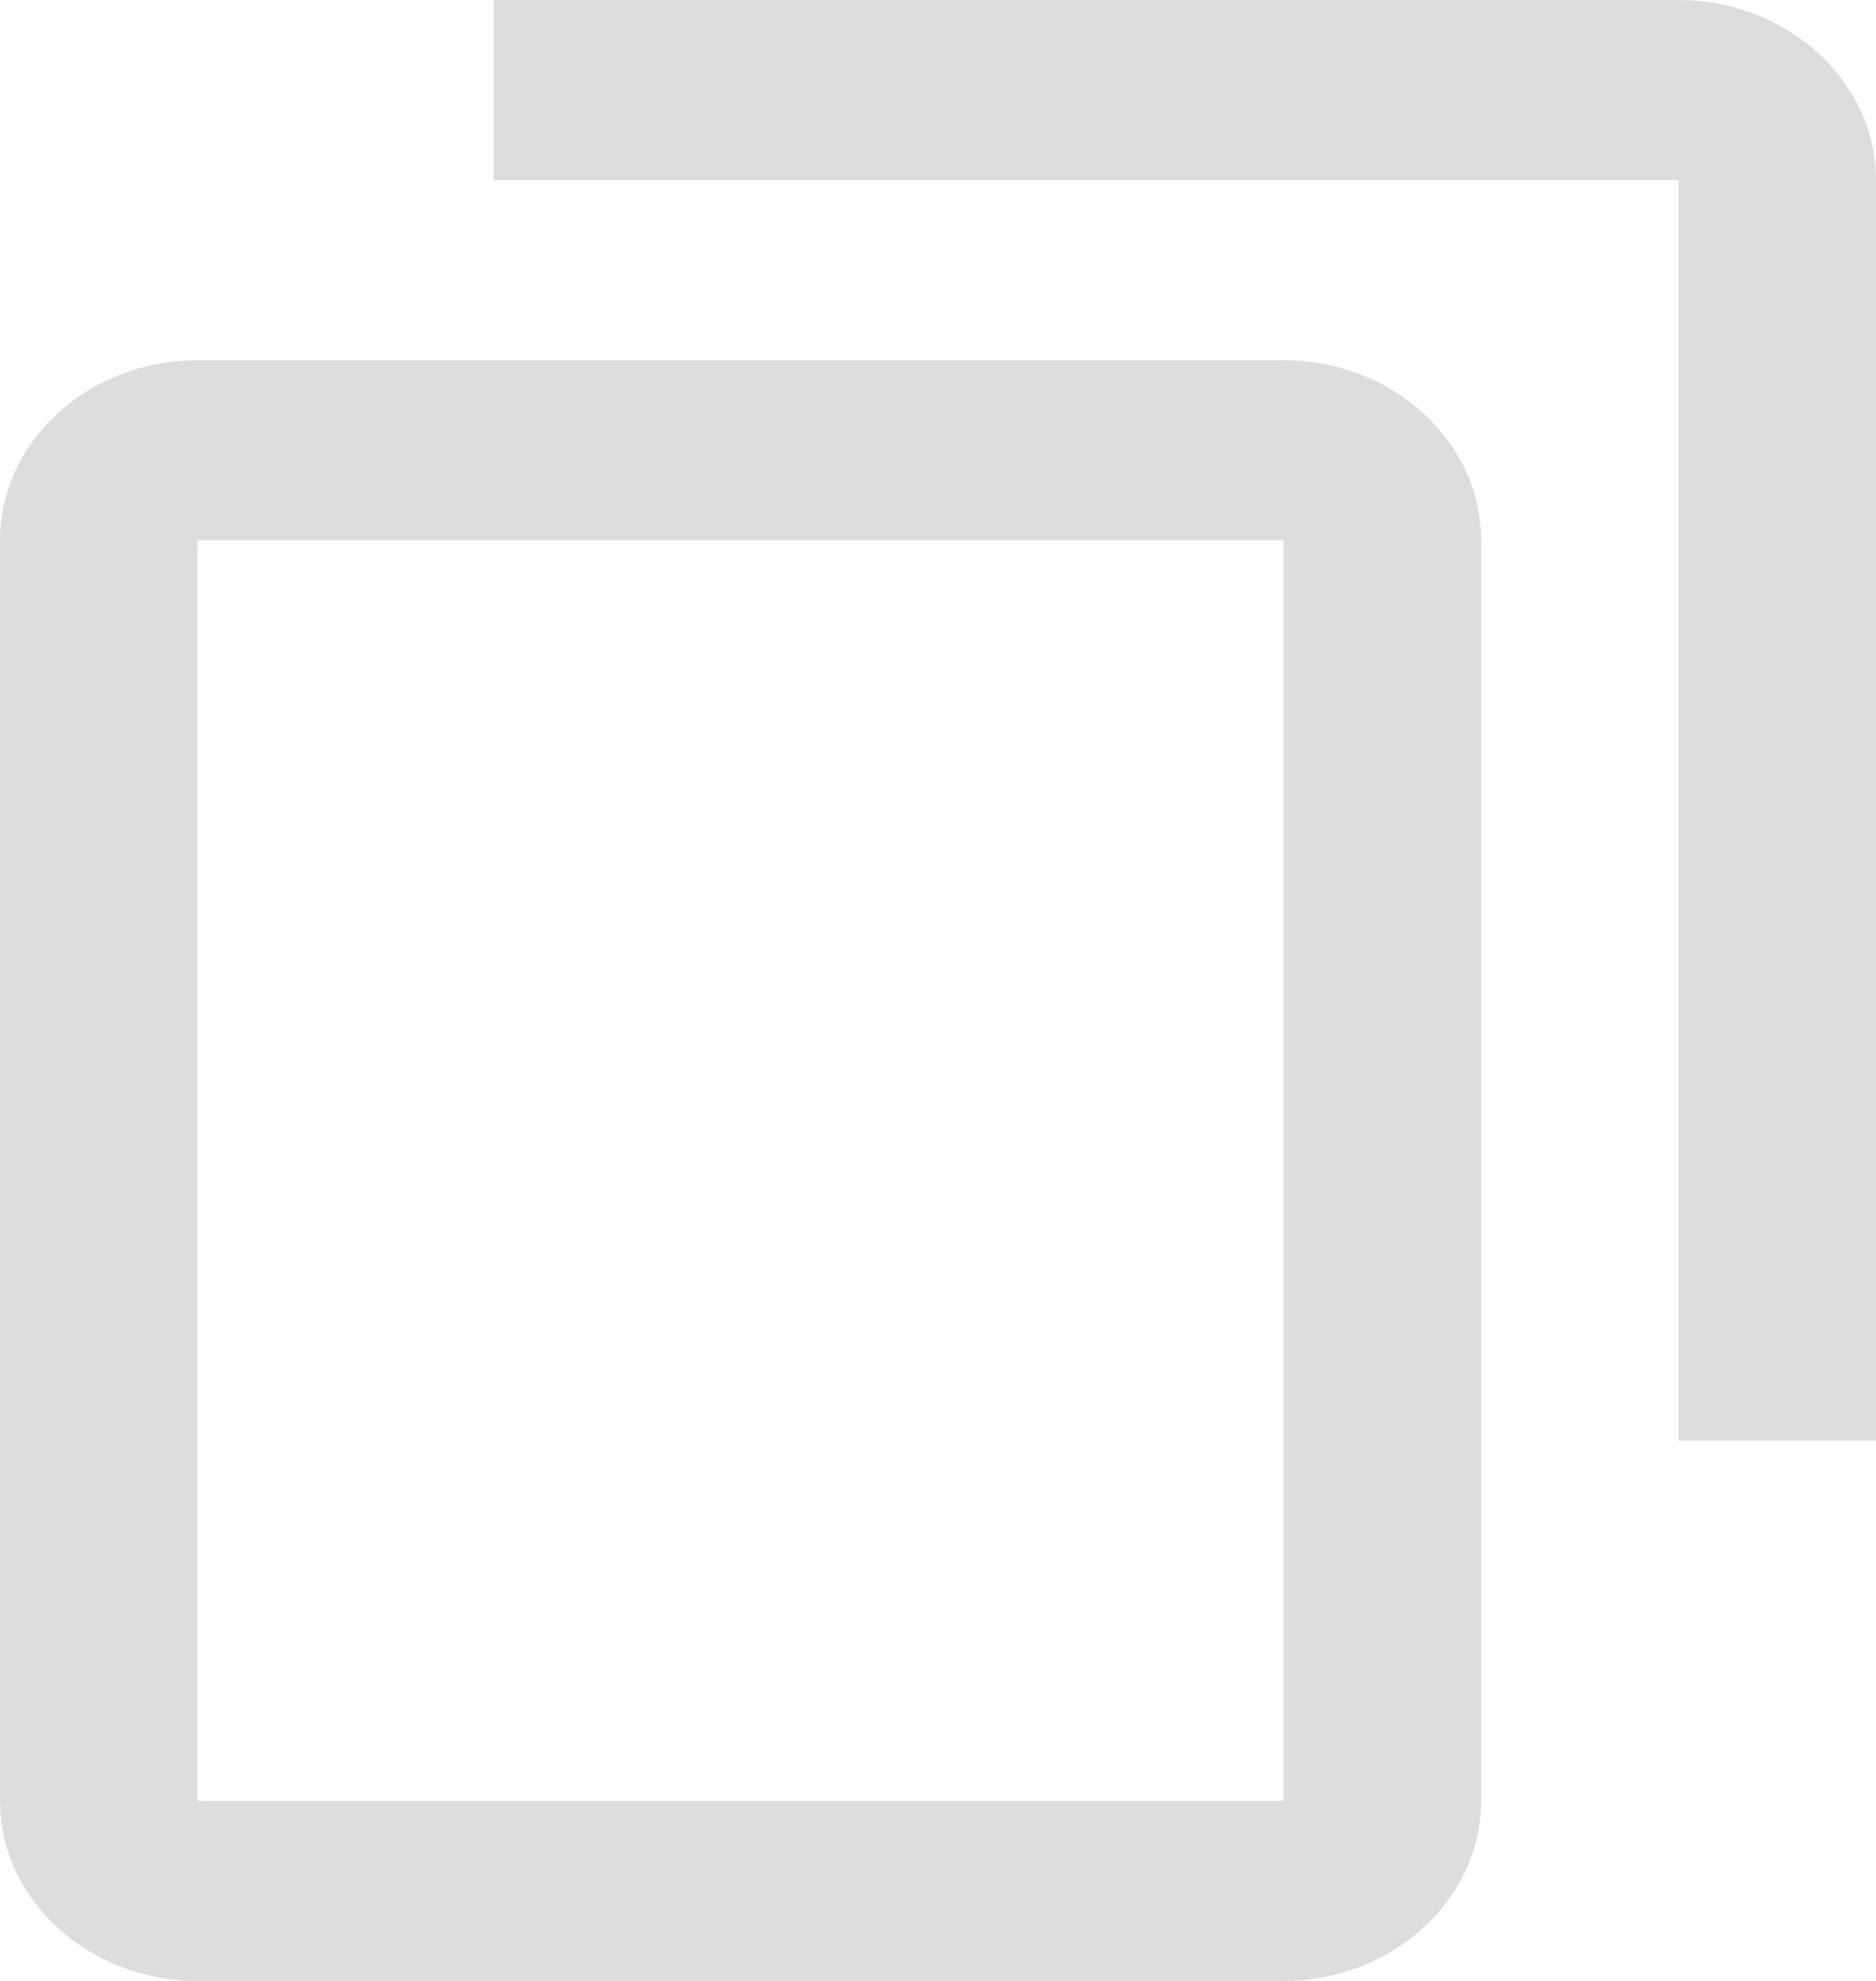
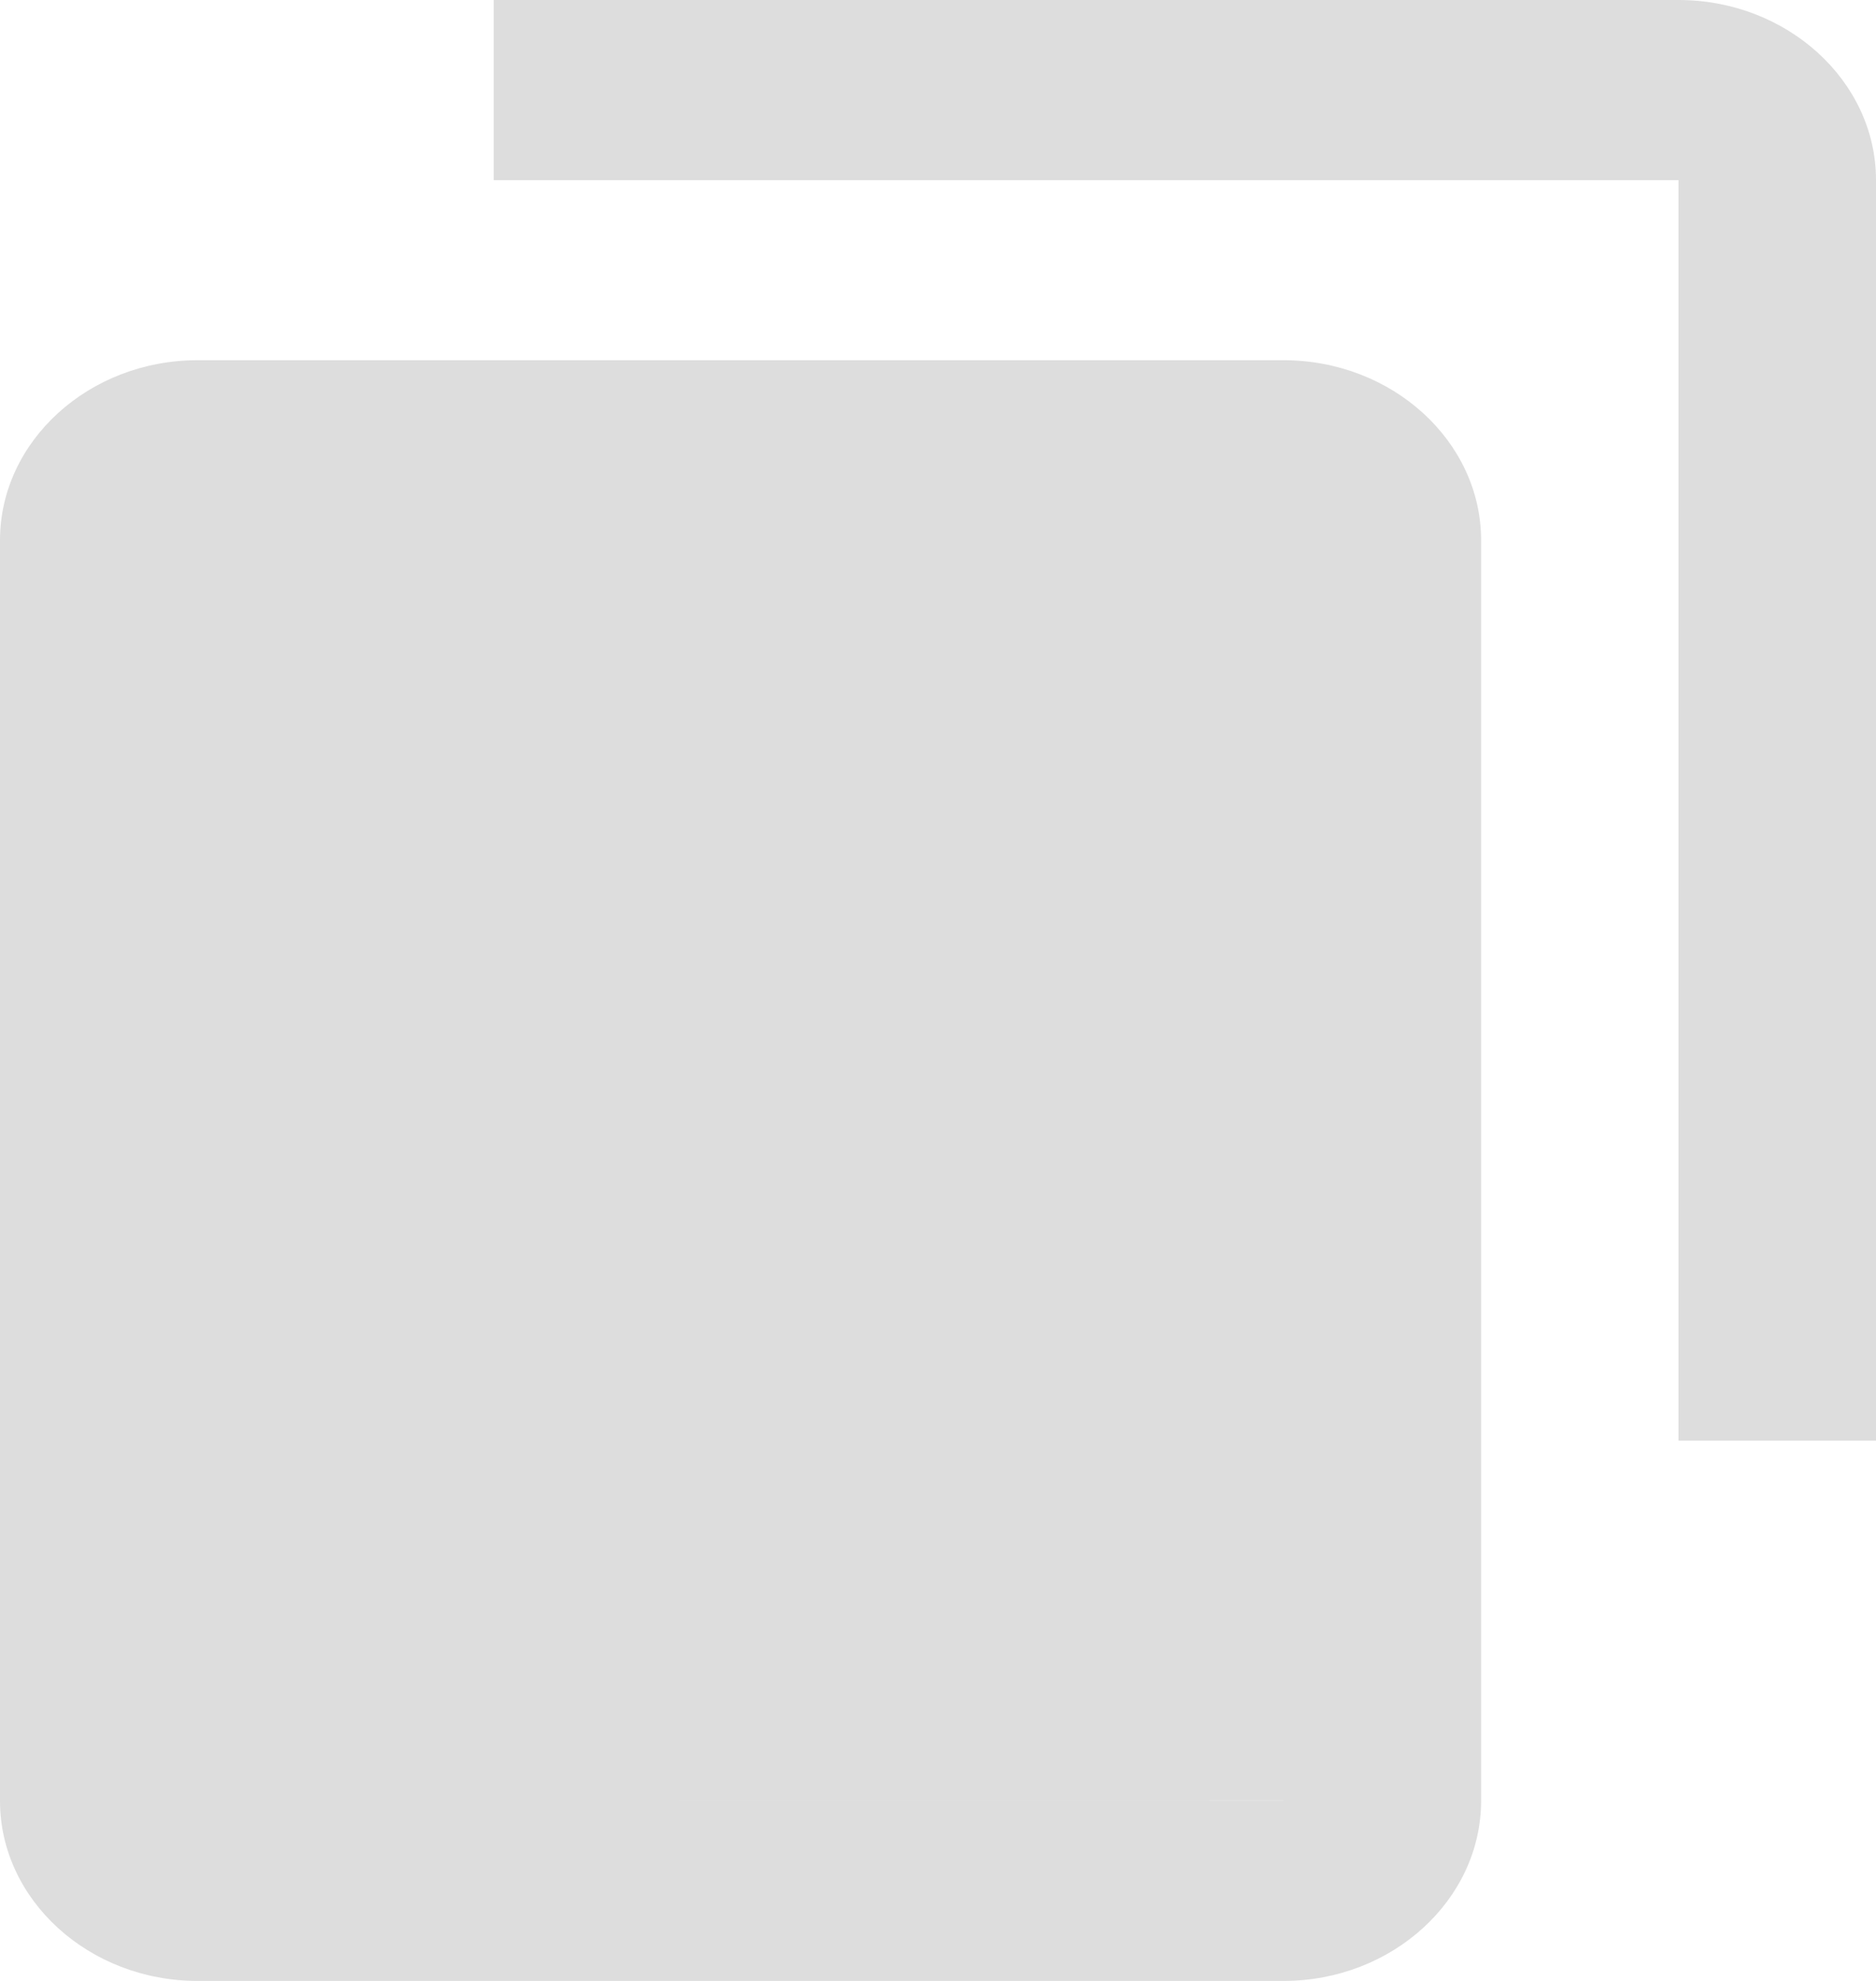
<svg xmlns="http://www.w3.org/2000/svg" width="18" height="19" viewBox="0 0 18 19">
-   <path fill="#DDD" fill-rule="nonzero" d="M4.737 0h11.368C17.147 0 18 .777 18 1.727v12.091h-1.895V1.728H4.737V0zM1.895 3.455h10.42c1.043 0 1.896.777 1.896 1.727v12.09c0 .95-.853 1.728-1.895 1.728H1.895C.853 19 0 18.223 0 17.273V5.182c0-.95.853-1.727 1.895-1.727zm0 13.818h10.42V5.182H1.896v12.09z" />
+   <path fill="#DDD" fill-rule="nonzero" d="M4.737 0h11.368C17.147 0 18 .777 18 1.727v12.091h-1.895V1.728H4.737V0zM1.895 3.455h10.42c1.043 0 1.896.777 1.896 1.727v12.09c0 .95-.853 1.728-1.895 1.728H1.895C.853 19 0 18.223 0 17.273V5.182c0-.95.853-1.727 1.895-1.727zm0 13.818h10.42V5.182v12.09z" />
</svg>